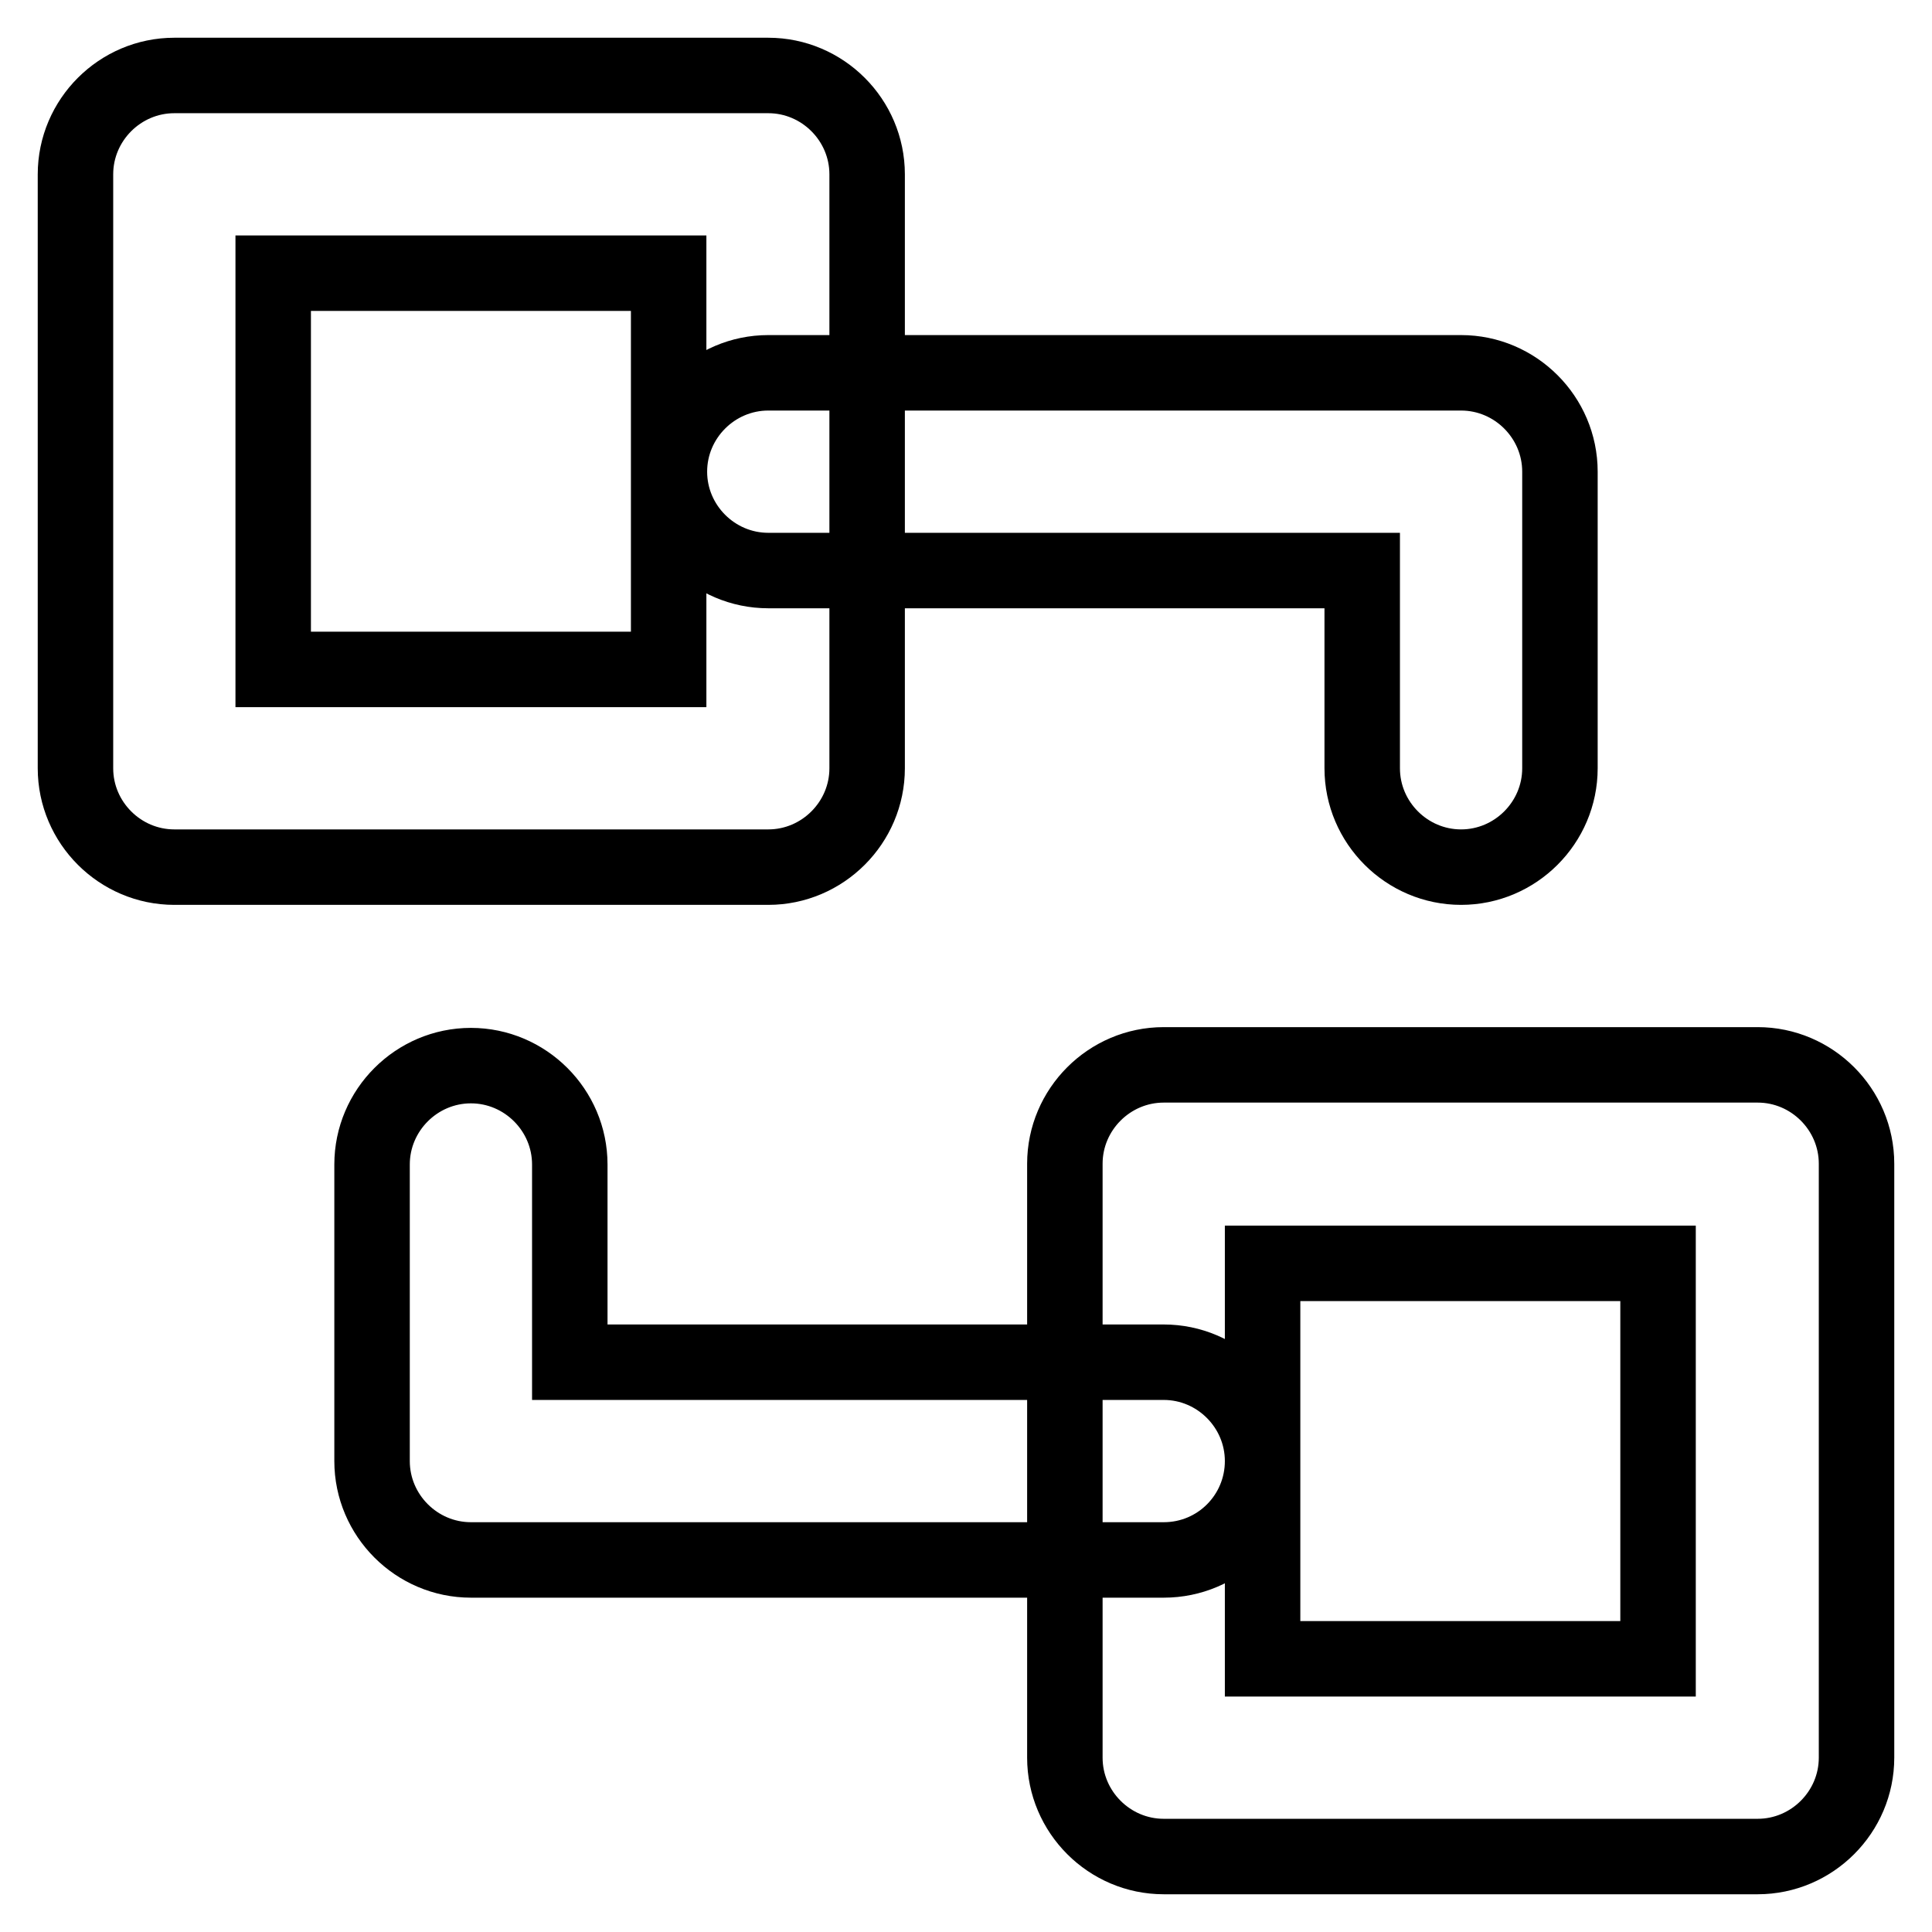
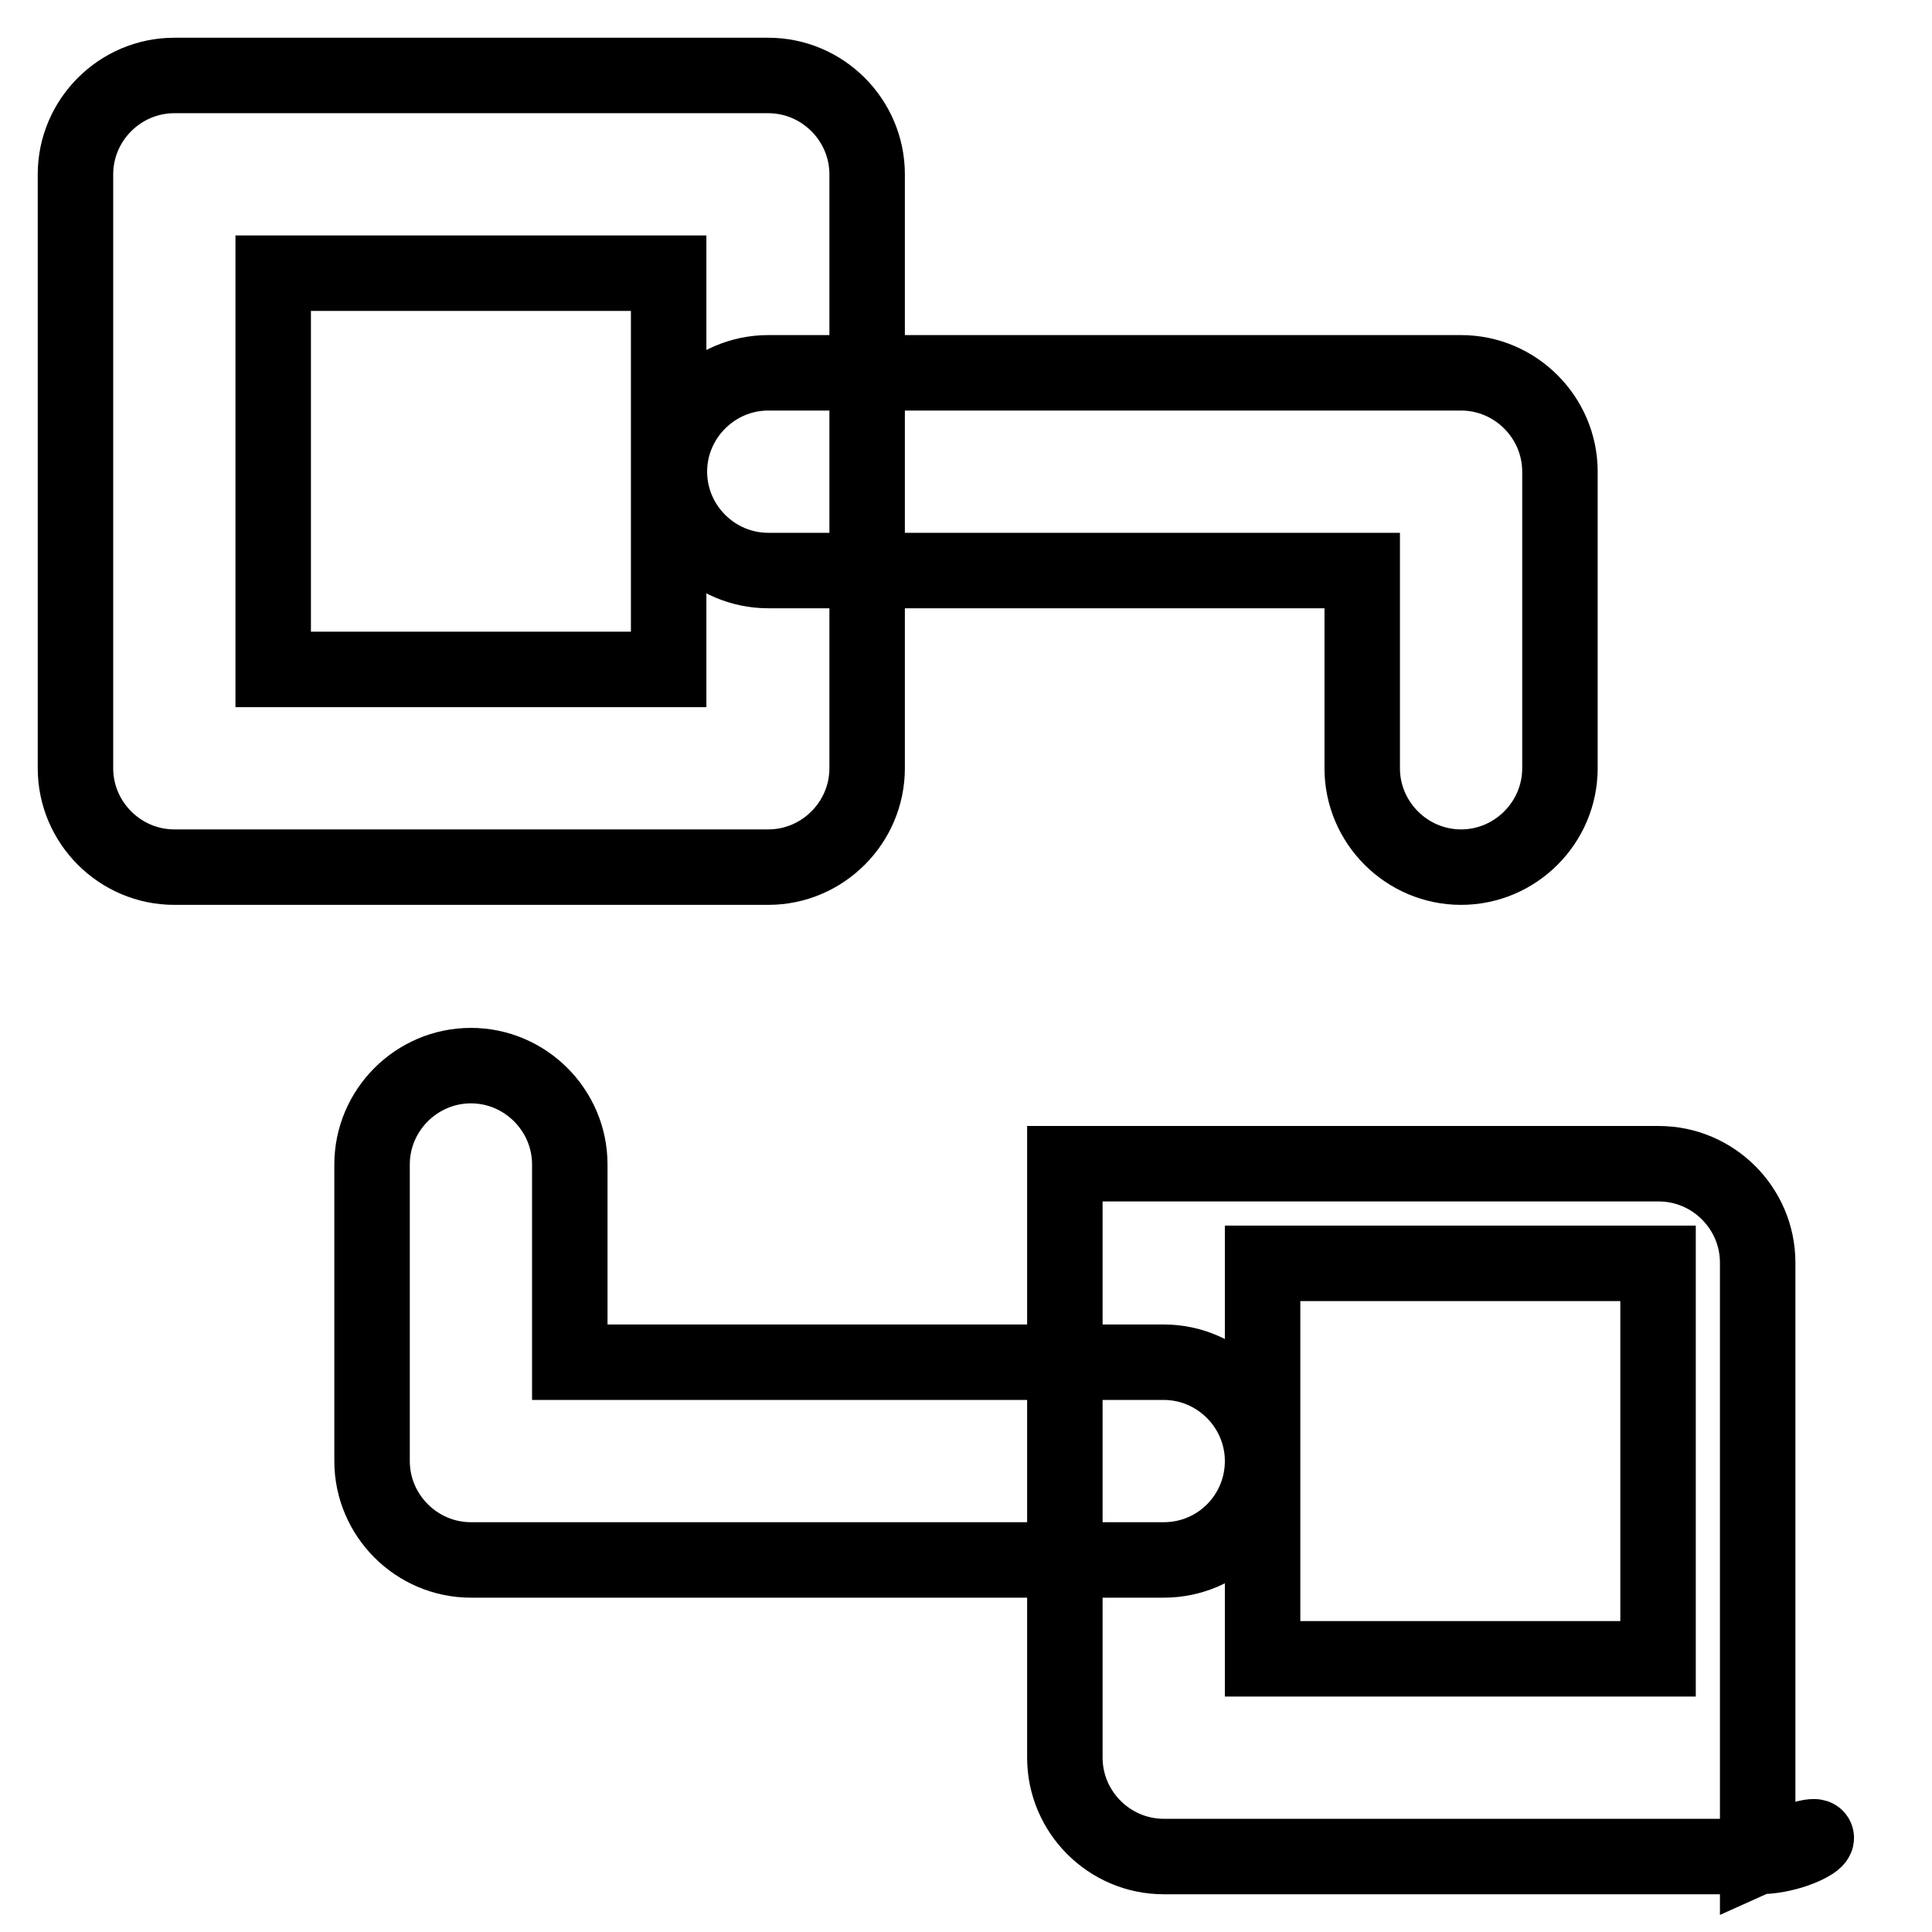
<svg xmlns="http://www.w3.org/2000/svg" version="1.1" x="0px" y="0px" viewBox="0 0 256 256" enable-background="new 0 0 256 256" xml:space="preserve">
  <g>
-     <path stroke-width="10" fill-opacity="0" stroke="#000000" d="M193.6,114.9c-7.2,0-13.1-5.9-13.1-13.1V75.6h-78.7c-7.2,0-13.1-5.9-13.1-13.1c0-7.2,5.9-13.1,13.1-13.1 h91.8c7.2,0,13.1,5.9,13.1,13.1v39.3C206.7,109,200.8,114.9,193.6,114.9z M154.2,206.7H62.4c-7.2,0-13.1-5.9-13.1-13.1v-39.3 c0-7.2,5.9-13.1,13.1-13.1c7.2,0,13.1,5.9,13.1,13.1v26.2h78.7c7.2,0,13.1,5.9,13.1,13.1S161.5,206.7,154.2,206.7z M101.8,114.9 H23.1c-7.2,0-13.1-5.9-13.1-13.1V23.1C10,15.9,15.9,10,23.1,10h78.7c7.2,0,13.1,5.9,13.1,13.1v78.7 C114.9,109,109,114.9,101.8,114.9z M36.2,88.7h52.4V36.2H36.2V88.7z M232.9,246h-78.7c-7.2,0-13.1-5.9-13.1-13.1v-78.7 c0-7.2,5.9-13.1,13.1-13.1h78.7c7.2,0,13.1,5.9,13.1,13.1v78.7C246,240.1,240.1,246,232.9,246z M167.3,219.8h52.4v-52.4h-52.4 V219.8z" />
+     <path stroke-width="10" fill-opacity="0" stroke="#000000" d="M193.6,114.9c-7.2,0-13.1-5.9-13.1-13.1V75.6h-78.7c-7.2,0-13.1-5.9-13.1-13.1c0-7.2,5.9-13.1,13.1-13.1 h91.8c7.2,0,13.1,5.9,13.1,13.1v39.3C206.7,109,200.8,114.9,193.6,114.9z M154.2,206.7H62.4c-7.2,0-13.1-5.9-13.1-13.1v-39.3 c0-7.2,5.9-13.1,13.1-13.1c7.2,0,13.1,5.9,13.1,13.1v26.2h78.7c7.2,0,13.1,5.9,13.1,13.1S161.5,206.7,154.2,206.7z M101.8,114.9 H23.1c-7.2,0-13.1-5.9-13.1-13.1V23.1C10,15.9,15.9,10,23.1,10h78.7c7.2,0,13.1,5.9,13.1,13.1v78.7 C114.9,109,109,114.9,101.8,114.9z M36.2,88.7h52.4V36.2H36.2V88.7z M232.9,246h-78.7c-7.2,0-13.1-5.9-13.1-13.1v-78.7 h78.7c7.2,0,13.1,5.9,13.1,13.1v78.7C246,240.1,240.1,246,232.9,246z M167.3,219.8h52.4v-52.4h-52.4 V219.8z" />
  </g>
</svg>